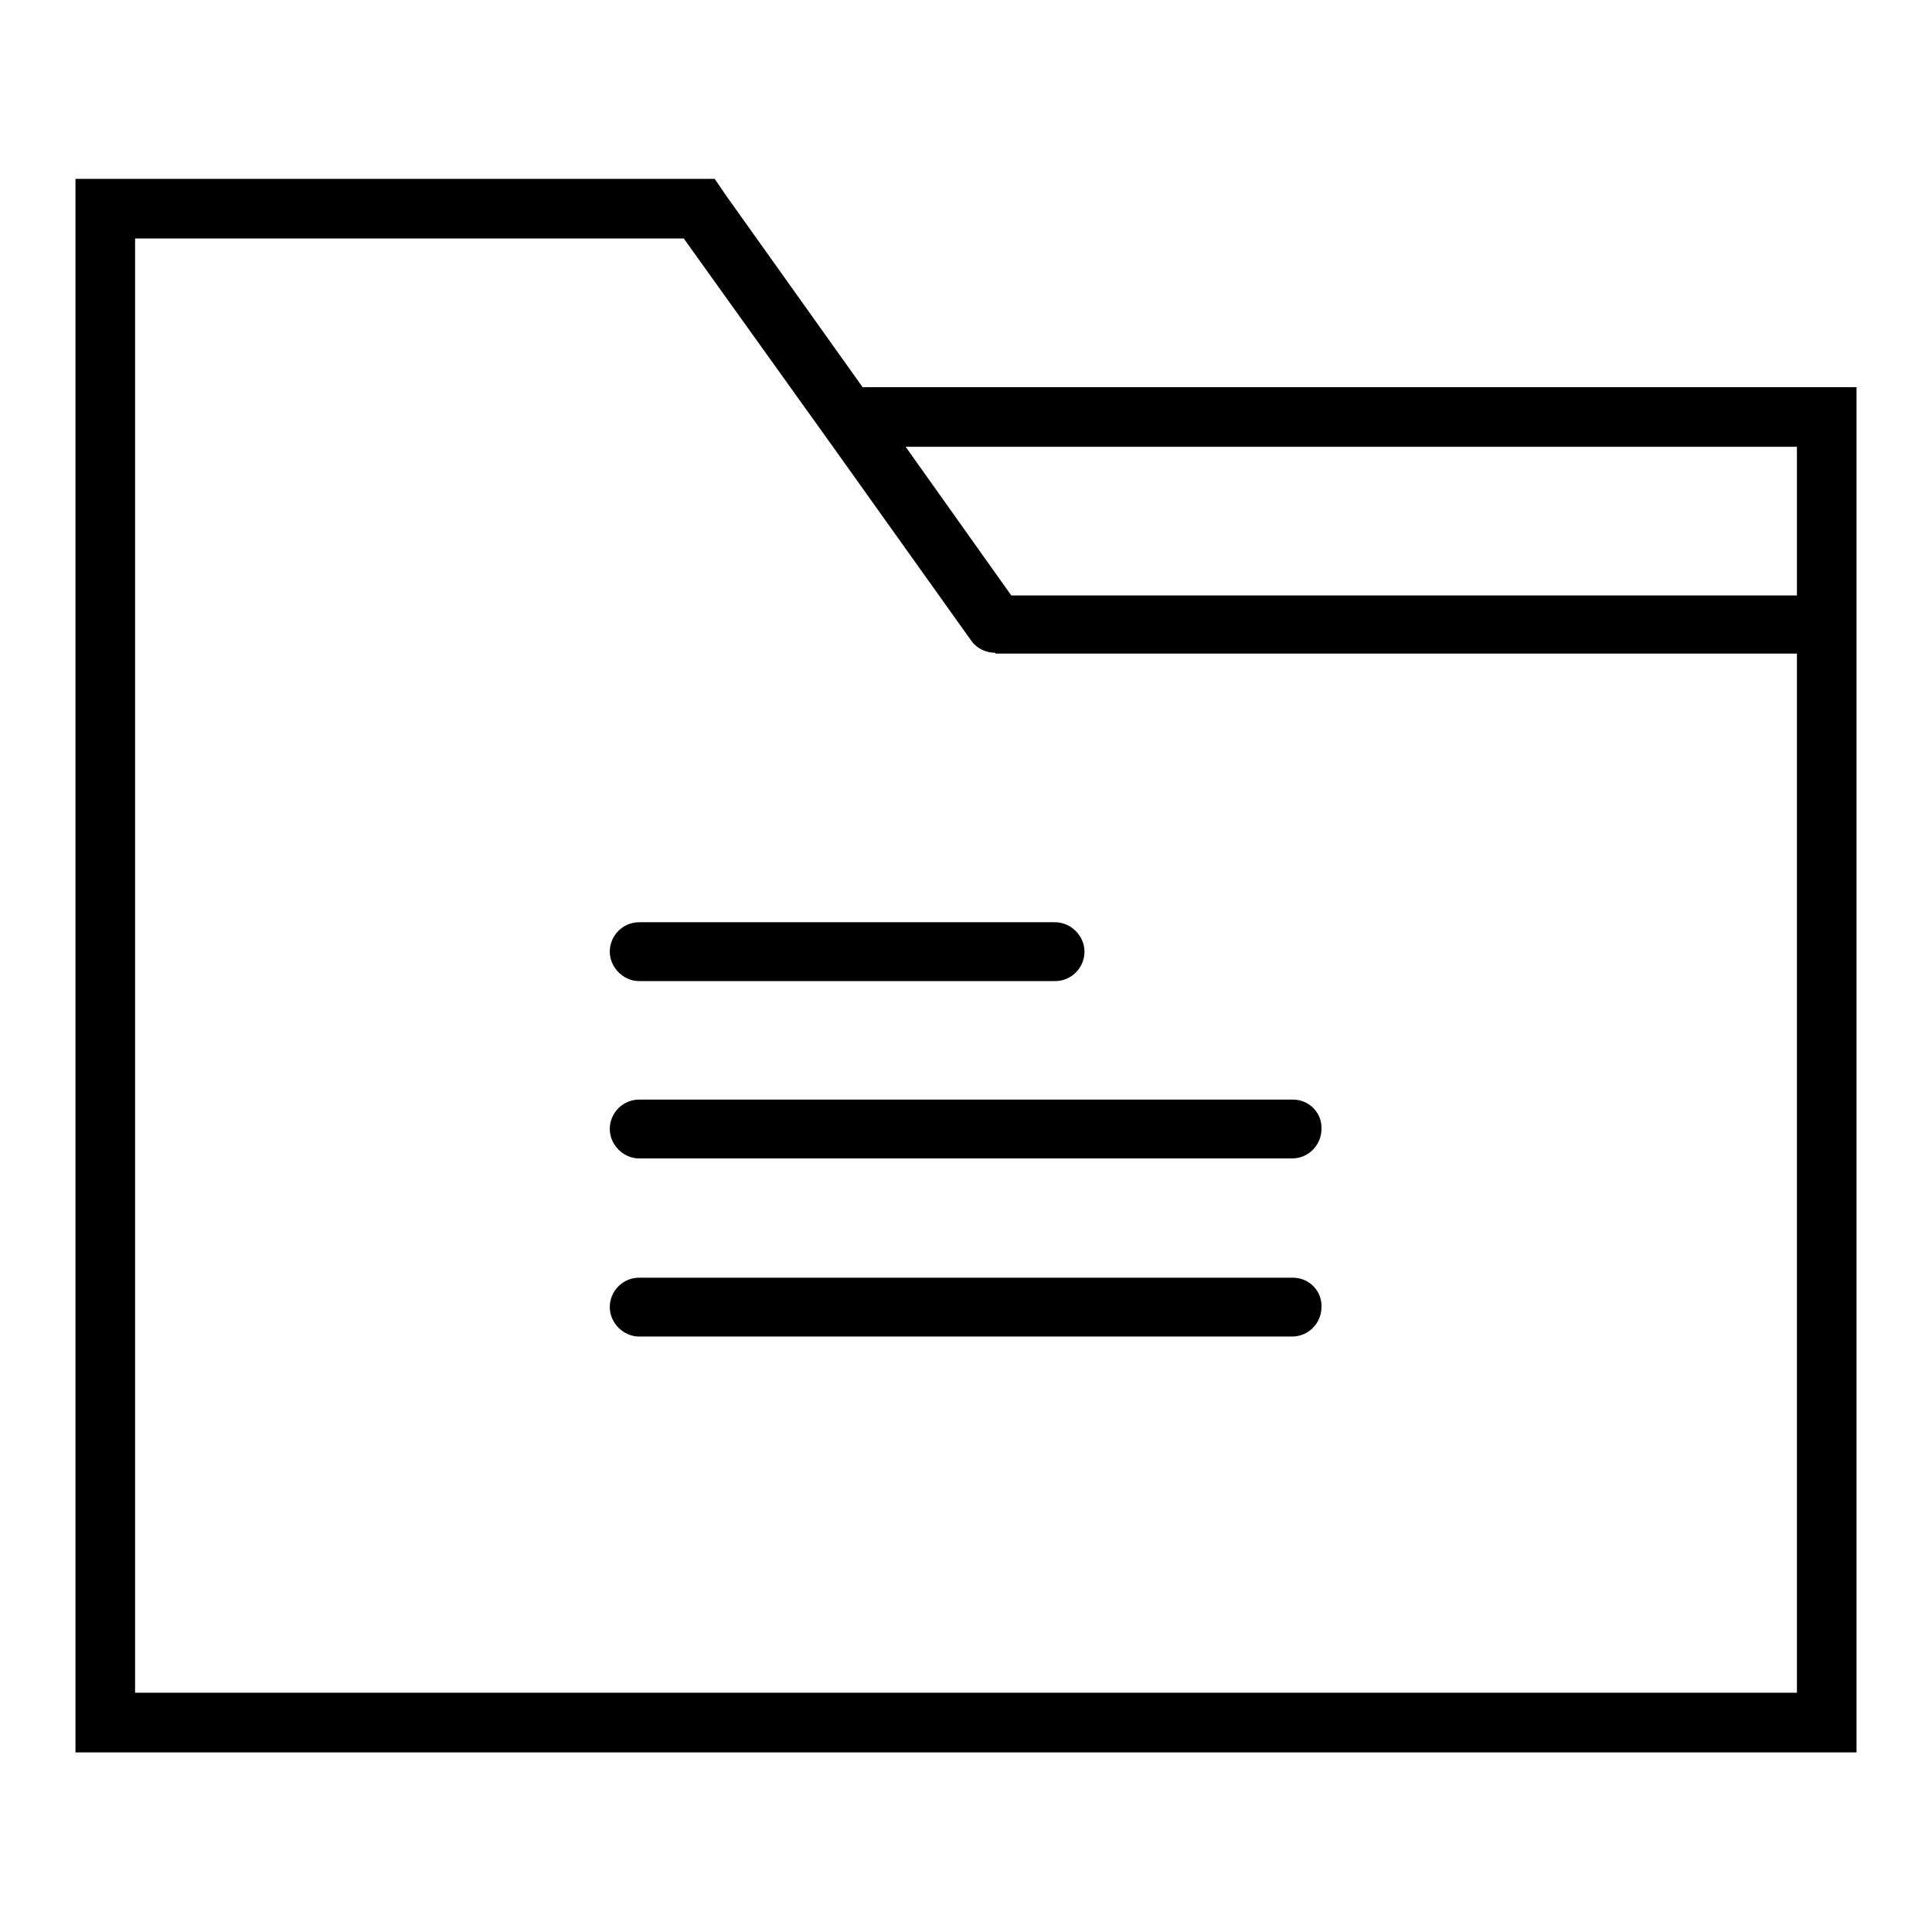
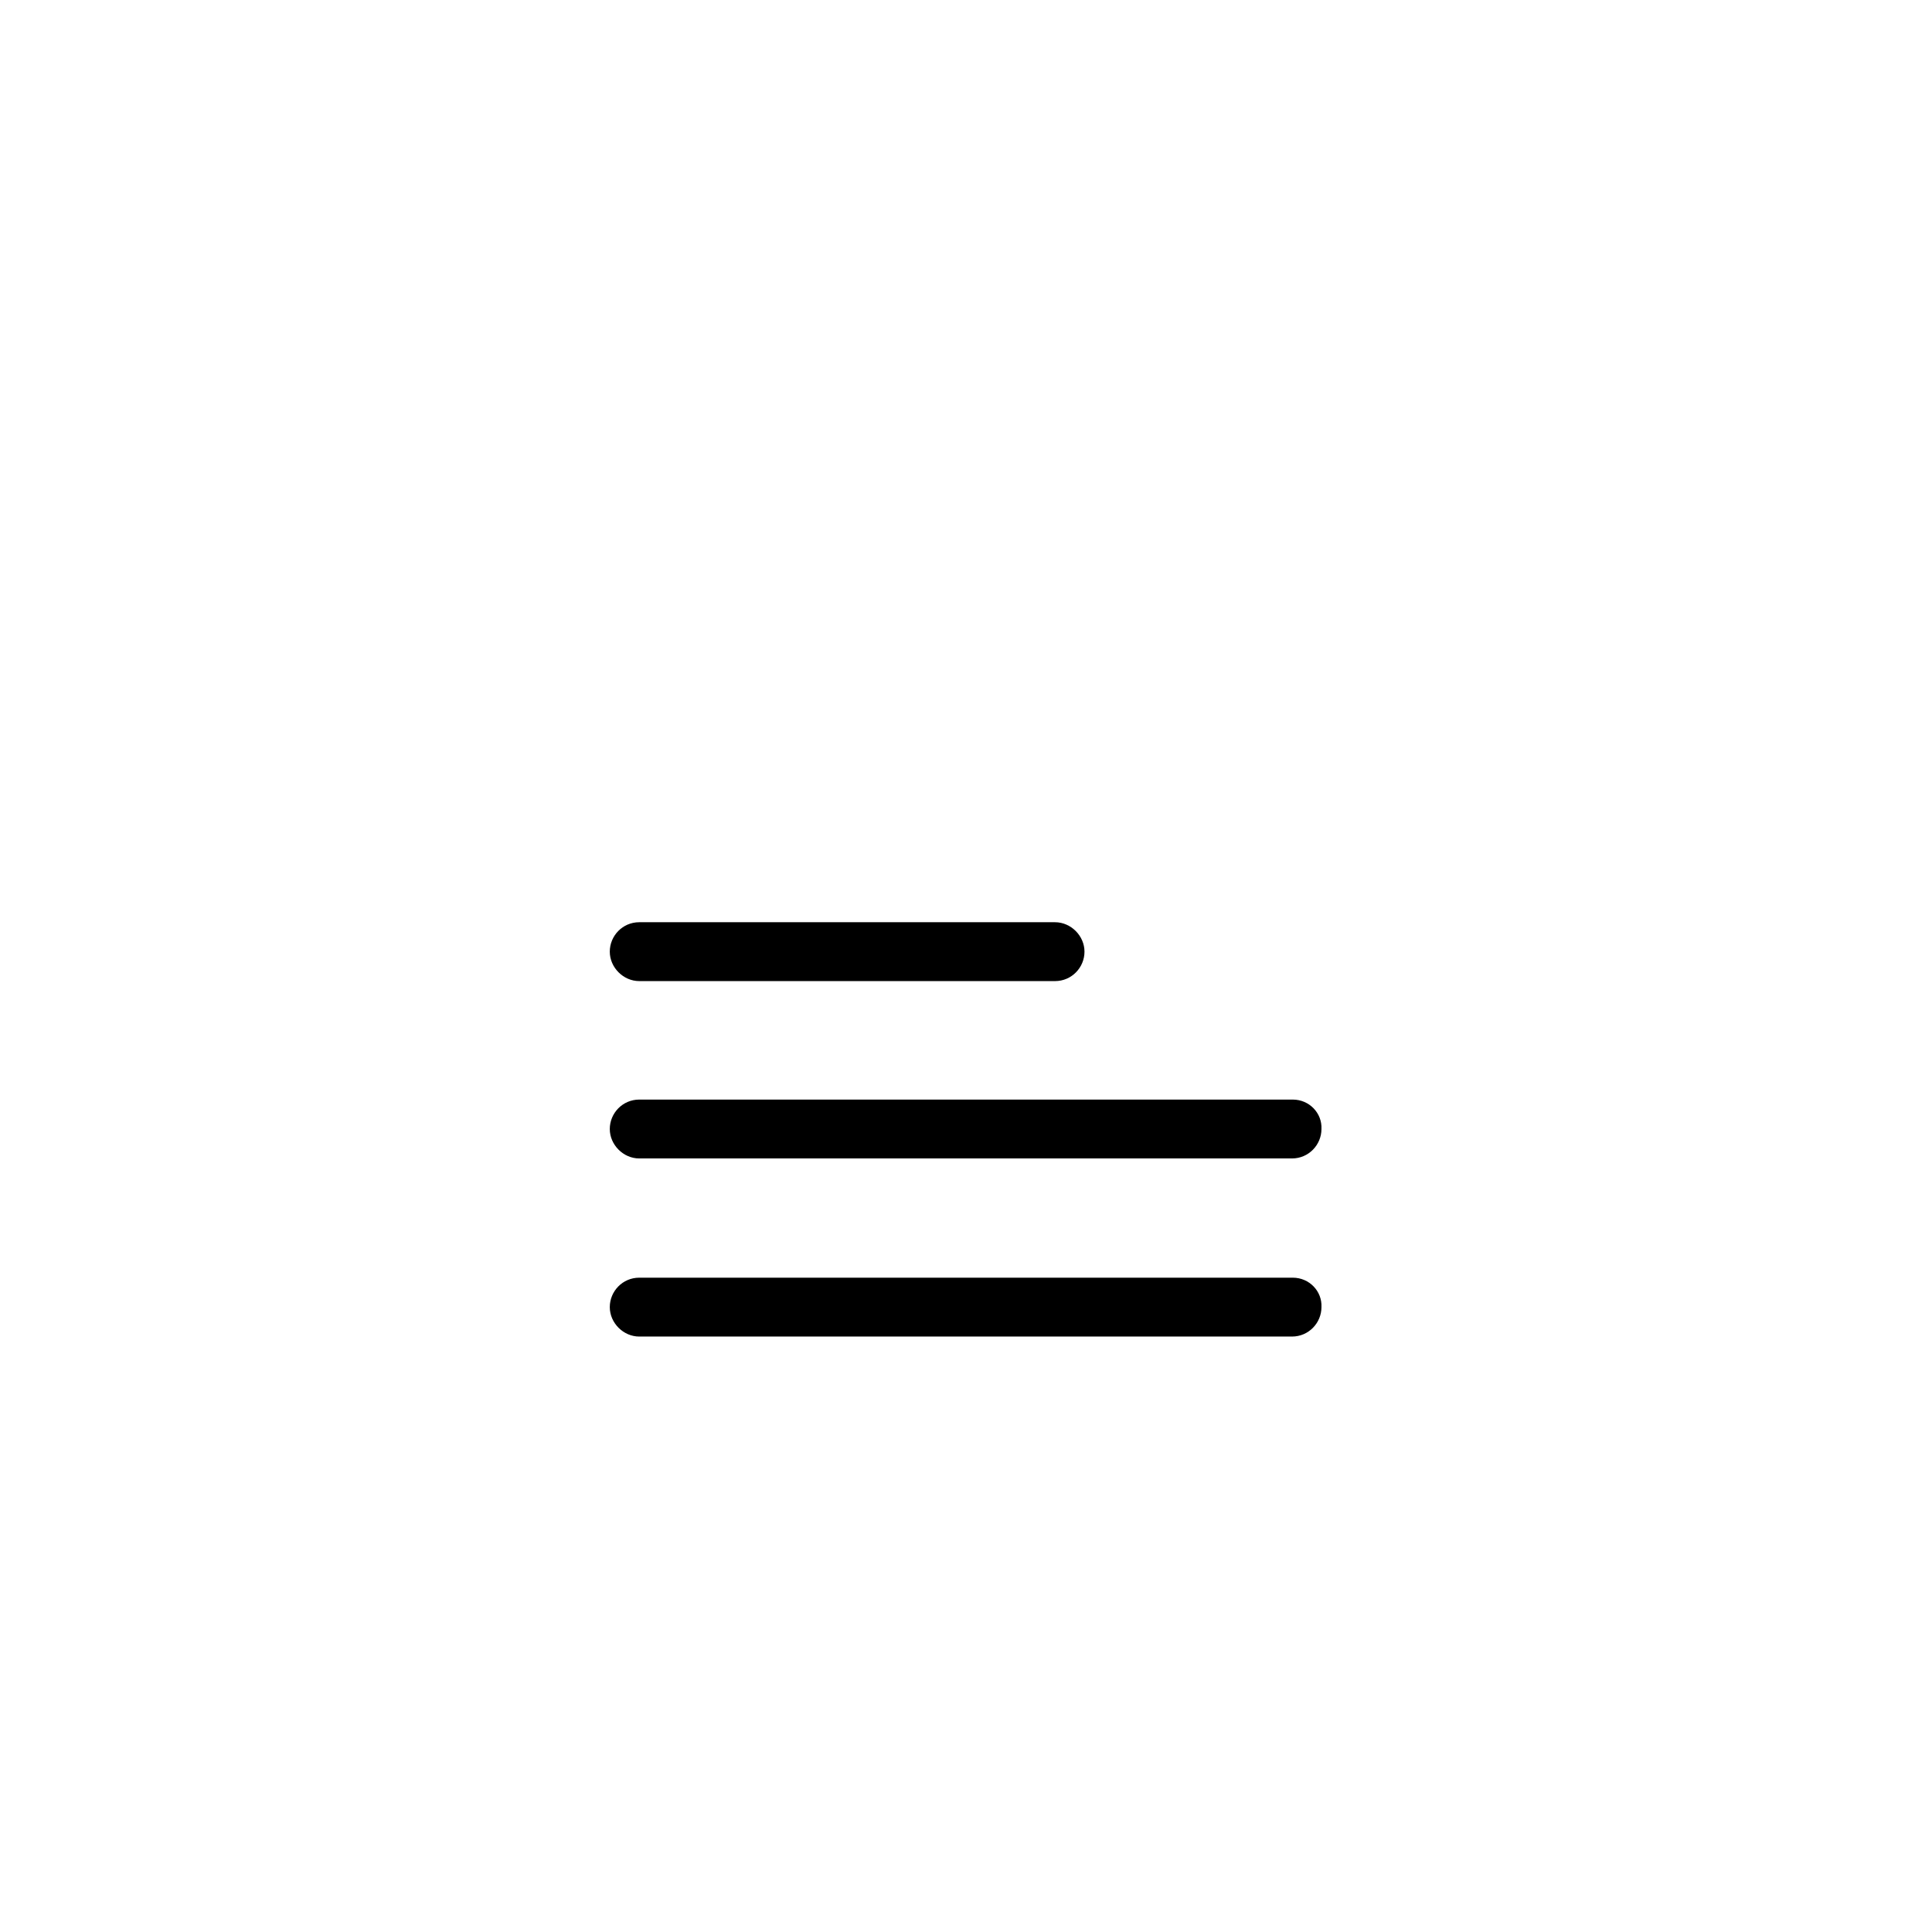
<svg xmlns="http://www.w3.org/2000/svg" version="1.1" x="0px" y="0px" viewBox="0 0 256 256" enable-background="new 0 0 256 256" xml:space="preserve">
  <g>
-     <path fill="#000000" d="M114.3,51.3L96.2,25.9l-1.5-2.2H10v208.5h236V51.3H114.3z M238.1,59.2v19.7H134L120,59.2H238.1L238.1,59.2z  M17.9,224.4V31.6h72.7l19.7,27.5h0l18.4,25.8c0.7,1,1.9,1.6,3.2,1.6v0.1h106.2v137.7H17.9z" />
-     <path fill="#000000" d="M84.7,130h55.1c2.2,0,3.9-1.8,3.9-3.9s-1.8-3.9-3.9-3.9c0,0,0,0,0,0H84.7c-2.2,0-3.9,1.8-3.9,3.9 C80.8,128.2,82.6,130,84.7,130C84.7,130,84.7,130,84.7,130z M171.3,145.7H84.7c-2.2,0-3.9,1.8-3.9,3.9s1.8,3.9,3.9,3.9h86.5 c2.2,0,3.9-1.8,3.9-3.9C175.2,147.5,173.5,145.7,171.3,145.7C171.3,145.7,171.3,145.7,171.3,145.7z M171.3,169.3H84.7 c-2.2,0-3.9,1.8-3.9,3.9s1.8,3.9,3.9,3.9h86.5c2.2,0,3.9-1.8,3.9-3.9C175.2,171.1,173.5,169.3,171.3,169.3 C171.3,169.3,171.3,169.3,171.3,169.3L171.3,169.3z" />
+     <path fill="#000000" d="M84.7,130h55.1c2.2,0,3.9-1.8,3.9-3.9s-1.8-3.9-3.9-3.9c0,0,0,0,0,0H84.7c-2.2,0-3.9,1.8-3.9,3.9 C80.8,128.2,82.6,130,84.7,130C84.7,130,84.7,130,84.7,130z M171.3,145.7H84.7c-2.2,0-3.9,1.8-3.9,3.9s1.8,3.9,3.9,3.9h86.5 c2.2,0,3.9-1.8,3.9-3.9C175.2,147.5,173.5,145.7,171.3,145.7z M171.3,169.3H84.7 c-2.2,0-3.9,1.8-3.9,3.9s1.8,3.9,3.9,3.9h86.5c2.2,0,3.9-1.8,3.9-3.9C175.2,171.1,173.5,169.3,171.3,169.3 C171.3,169.3,171.3,169.3,171.3,169.3L171.3,169.3z" />
  </g>
</svg>